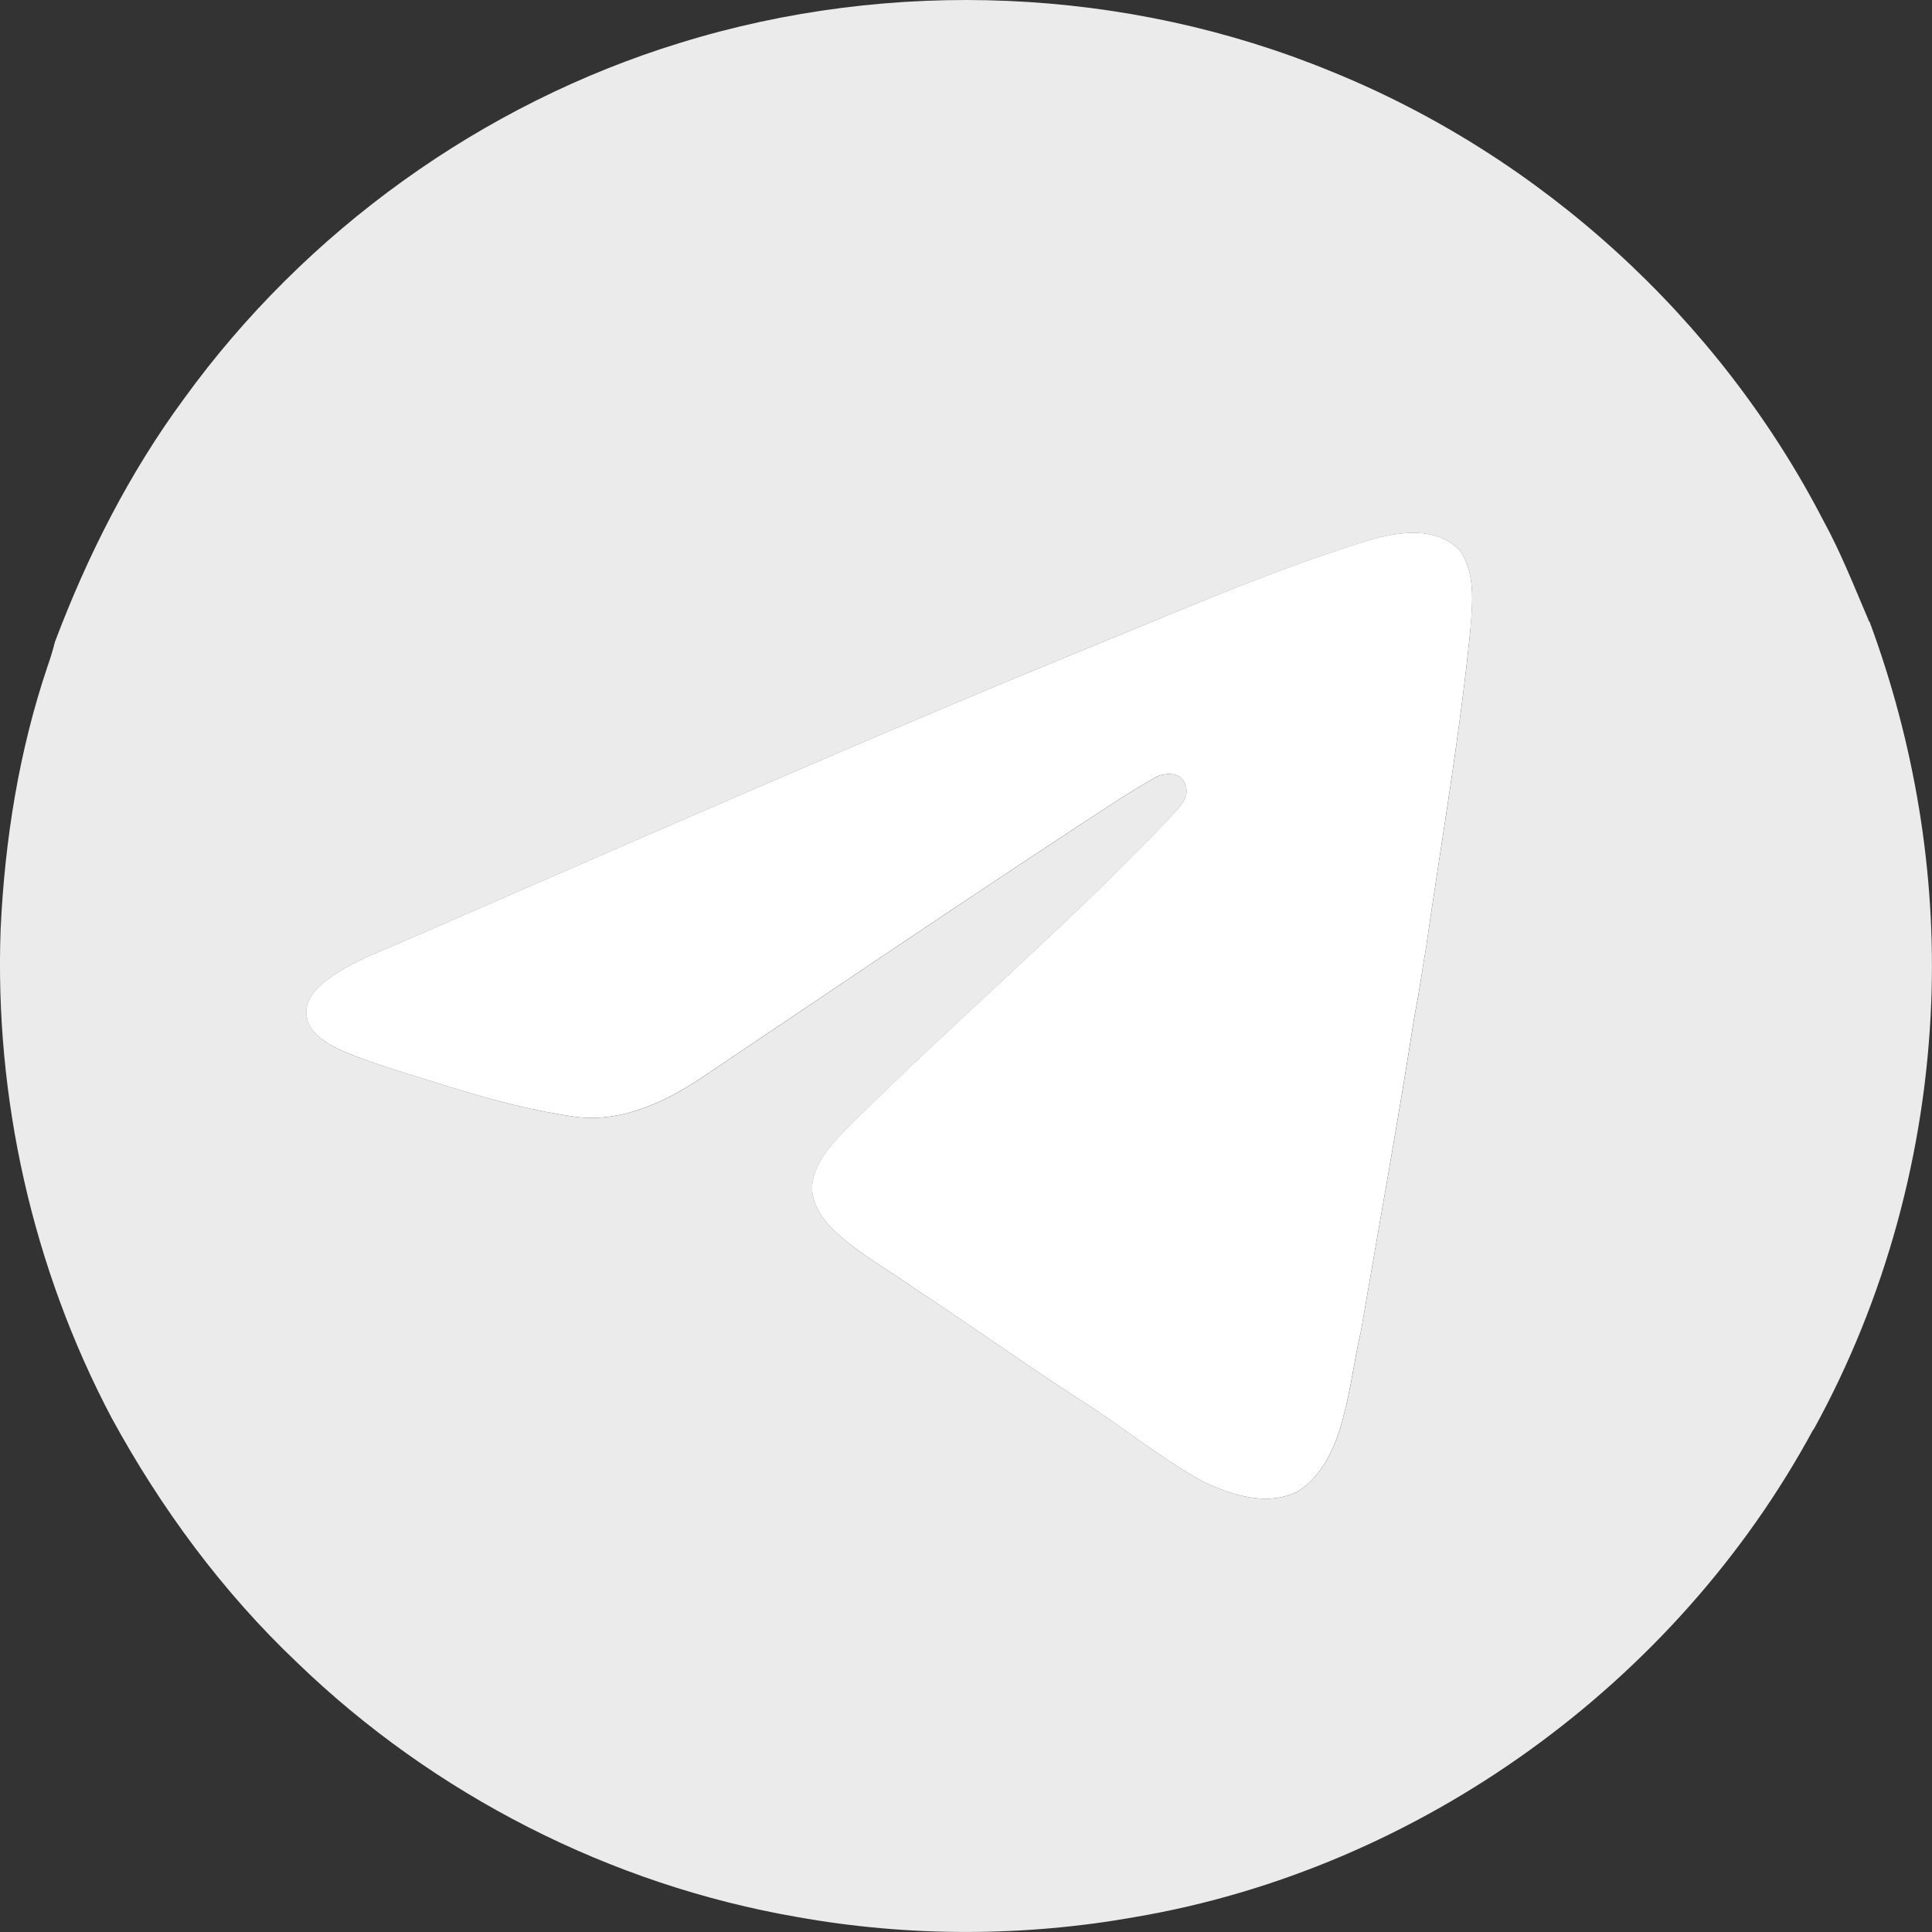
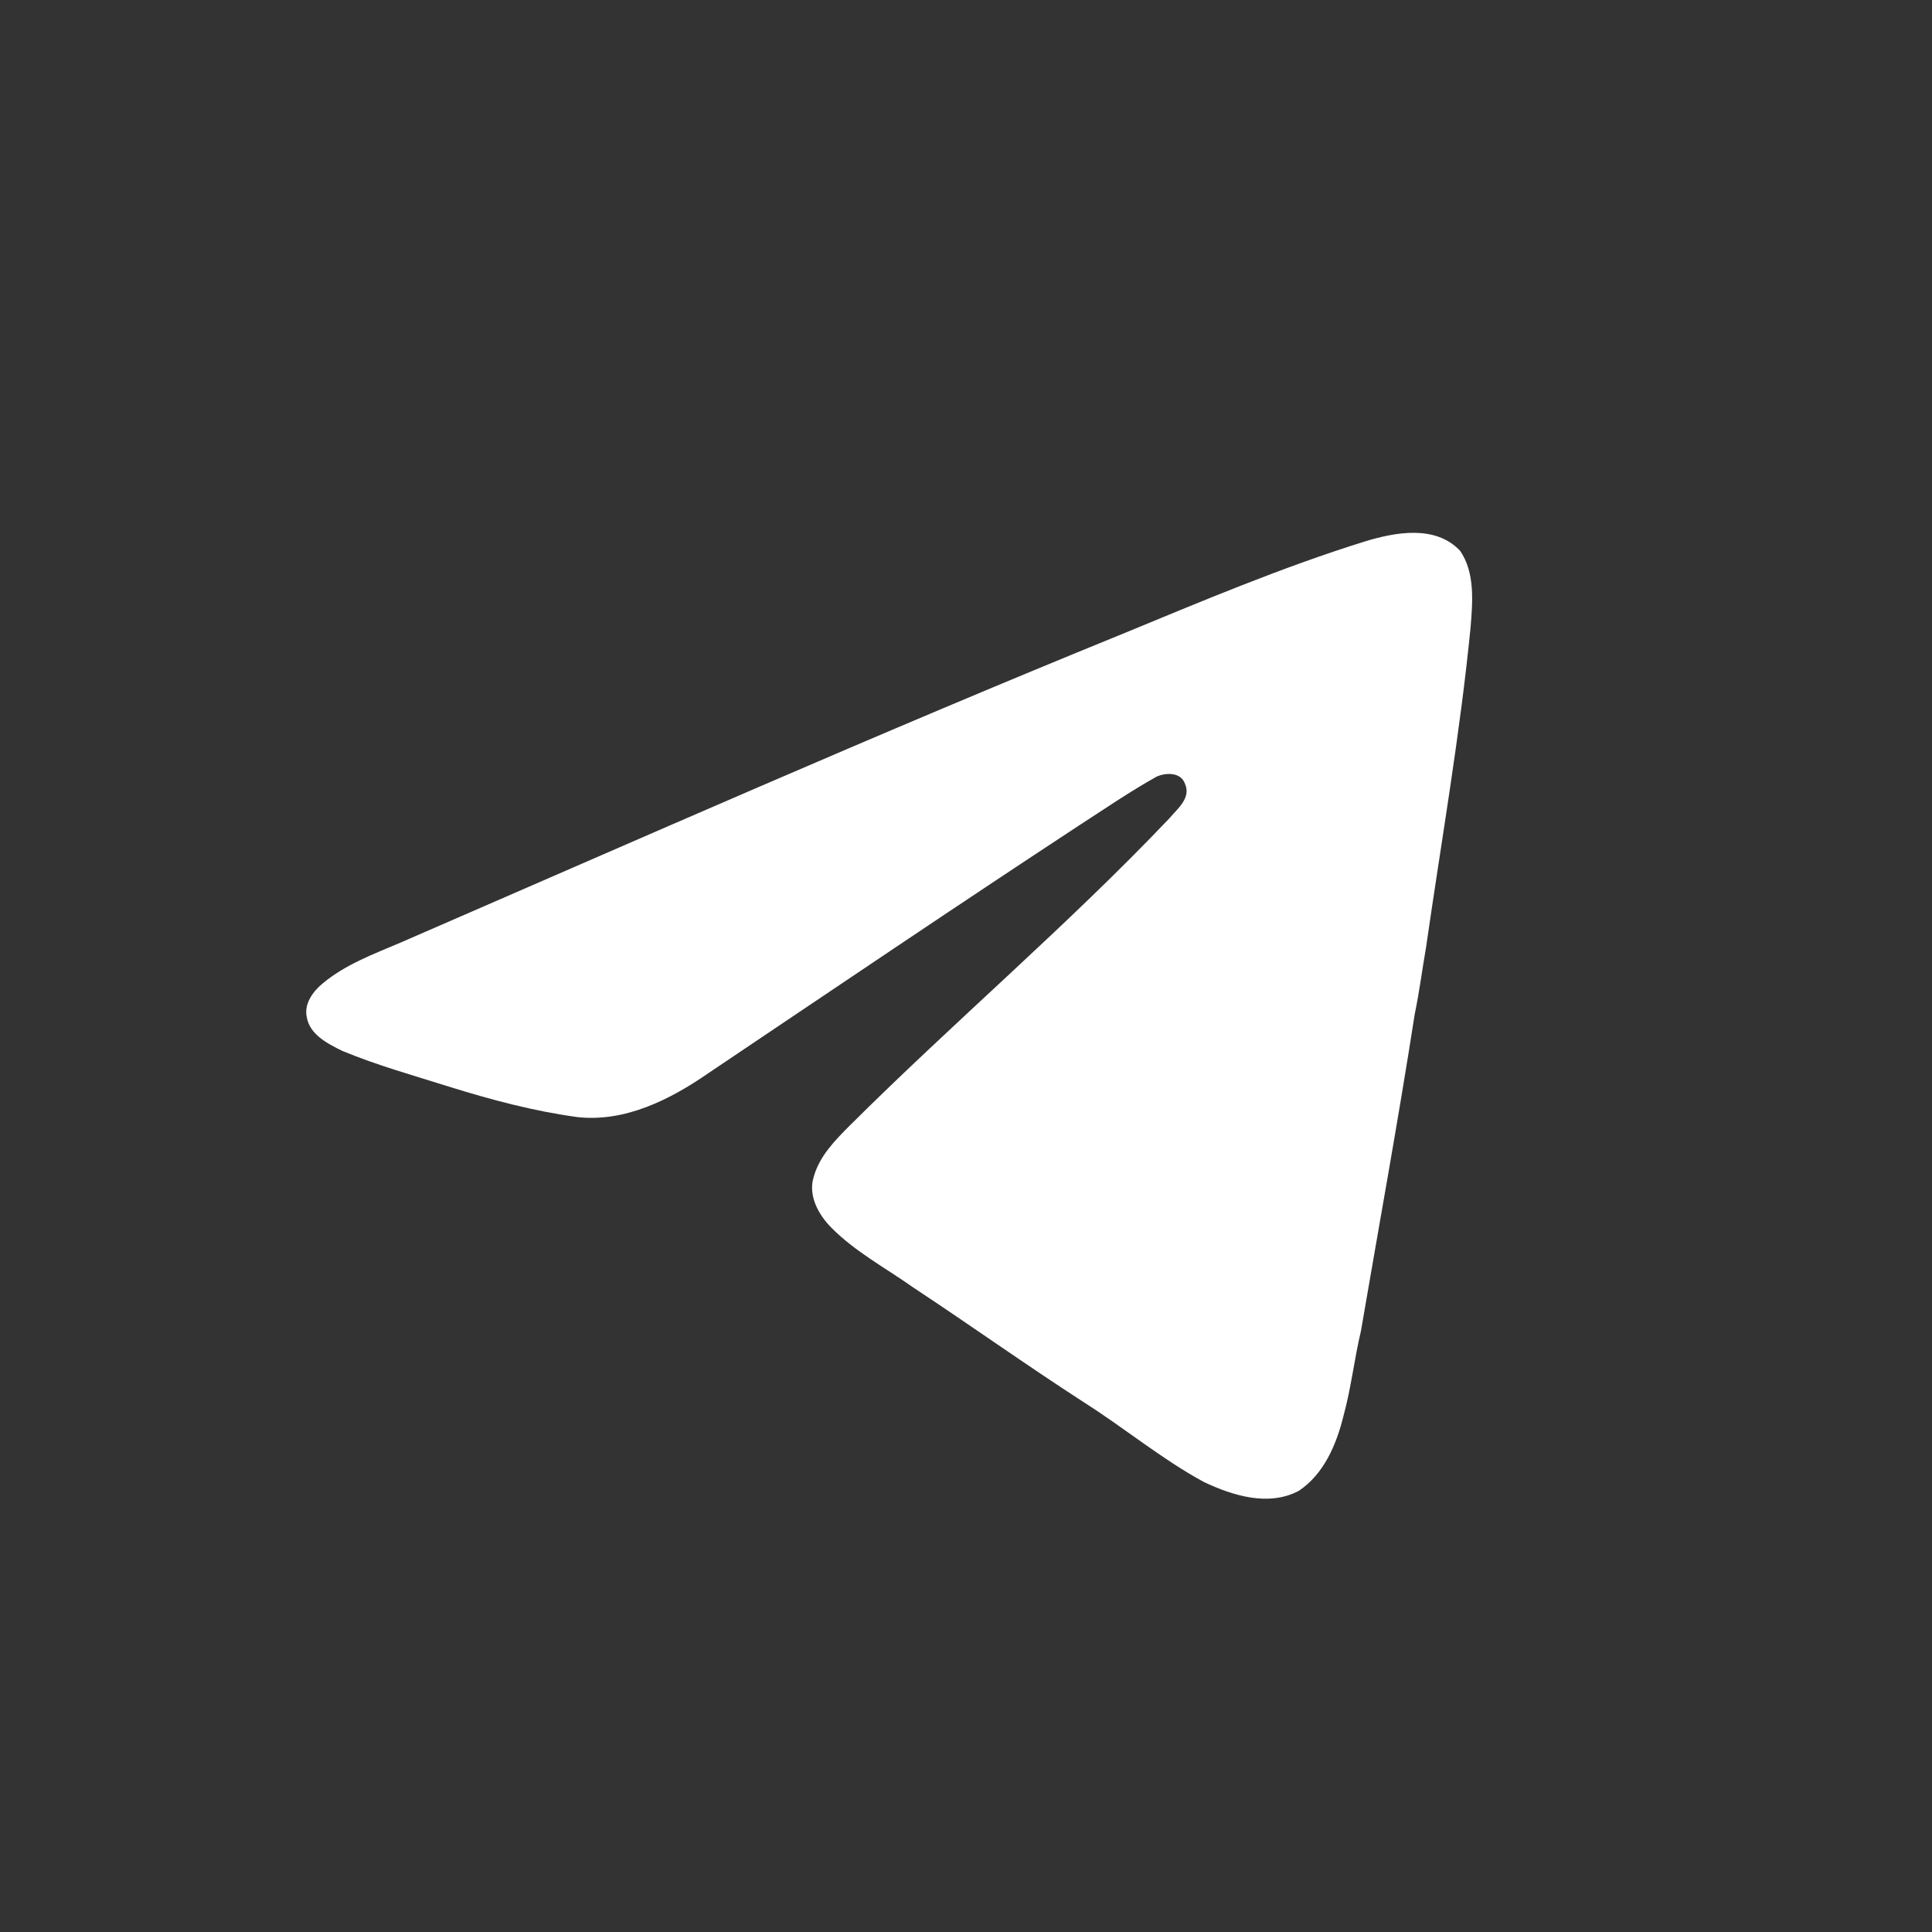
<svg xmlns="http://www.w3.org/2000/svg" width="36" height="36" viewBox="0 0 36 36" fill="none">
  <rect x="0" y="0" width="36" height="36" fill="#333333" stroke="none" />
-   <path d="M34.834 11.577C35.673 13.841 36.079 16.259 35.986 18.673C35.879 21.451 35.136 24.201 33.794 26.637L33.788 26.636C31.235 31.366 26.446 34.825 21.141 35.723C19.071 36.091 16.931 36.092 14.861 35.722C11.375 35.121 8.083 33.44 5.539 30.982C4.145 29.662 2.996 28.101 2.078 26.417C0.607 23.628 -0.105 20.457 0.012 17.306C0.09 15.643 0.355 13.984 0.89 12.404C0.942 12.258 0.986 12.108 1.025 11.957C1.63 10.354 2.41 8.811 3.428 7.43C5.69 4.304 8.982 1.932 12.672 0.799C16.616 -0.422 20.984 -0.242 24.804 1.33C28.722 2.918 32.035 5.943 33.976 9.701C34.306 10.303 34.555 10.943 34.825 11.572L34.79 11.581L34.835 11.576L34.834 11.577ZM27.401 11.691C27.439 11.216 27.489 10.672 27.204 10.26C26.742 9.776 25.996 9.918 25.425 10.093C23.886 10.573 22.398 11.202 20.909 11.815C16.394 13.653 11.933 15.626 7.46 17.567C6.961 17.779 6.439 17.971 6.017 18.323C5.835 18.472 5.666 18.699 5.717 18.948C5.771 19.28 6.106 19.448 6.379 19.583C7.036 19.854 7.722 20.044 8.4 20.258C9.17 20.498 9.955 20.706 10.757 20.816C11.648 20.916 12.49 20.491 13.203 19.997C15.499 18.455 17.789 16.904 20.101 15.387C20.58 15.076 21.052 14.753 21.55 14.474C21.724 14.394 22.007 14.386 22.081 14.605C22.201 14.87 21.942 15.066 21.794 15.247C19.892 17.247 17.786 19.032 15.832 20.978C15.56 21.252 15.27 21.544 15.165 21.928C15.055 22.276 15.25 22.631 15.49 22.874C15.93 23.321 16.491 23.62 17 23.979C18.077 24.689 19.128 25.44 20.213 26.14C20.963 26.617 21.651 27.19 22.433 27.615C22.97 27.869 23.641 28.079 24.201 27.78C24.67 27.47 24.906 26.913 25.034 26.387C25.179 25.864 25.237 25.325 25.361 24.798C25.697 22.833 26.057 20.87 26.363 18.9C26.45 18.483 26.502 18.062 26.575 17.642C26.861 15.661 27.207 13.685 27.403 11.691H27.401Z" fill="#EBEBEB" />
  <path d="M27.204 10.259C27.489 10.671 27.44 11.216 27.402 11.691C27.206 13.684 26.859 15.66 26.574 17.642C26.501 18.061 26.448 18.482 26.361 18.899C26.055 20.869 25.696 22.832 25.36 24.797C25.235 25.324 25.177 25.863 25.033 26.386C24.904 26.913 24.669 27.47 24.2 27.78C23.639 28.078 22.968 27.869 22.431 27.614C21.649 27.189 20.961 26.616 20.211 26.139C19.127 25.439 18.076 24.689 16.999 23.978C16.49 23.619 15.929 23.32 15.488 22.873C15.249 22.63 15.053 22.275 15.163 21.928C15.269 21.543 15.558 21.251 15.83 20.977C17.784 19.031 19.892 17.245 21.792 15.246C21.942 15.066 22.199 14.87 22.08 14.604C22.005 14.386 21.723 14.393 21.549 14.473C21.05 14.752 20.578 15.076 20.099 15.386C17.787 16.903 15.497 18.454 13.201 19.996C12.489 20.489 11.647 20.915 10.755 20.815C9.954 20.705 9.17 20.498 8.398 20.258C7.721 20.044 7.034 19.854 6.378 19.582C6.105 19.447 5.769 19.279 5.715 18.947C5.665 18.698 5.834 18.471 6.016 18.322C6.438 17.971 6.96 17.778 7.459 17.566C11.932 15.625 16.393 13.652 20.908 11.815C22.397 11.201 23.884 10.572 25.423 10.092C25.995 9.917 26.741 9.775 27.203 10.259H27.204Z" fill="white" />
</svg>